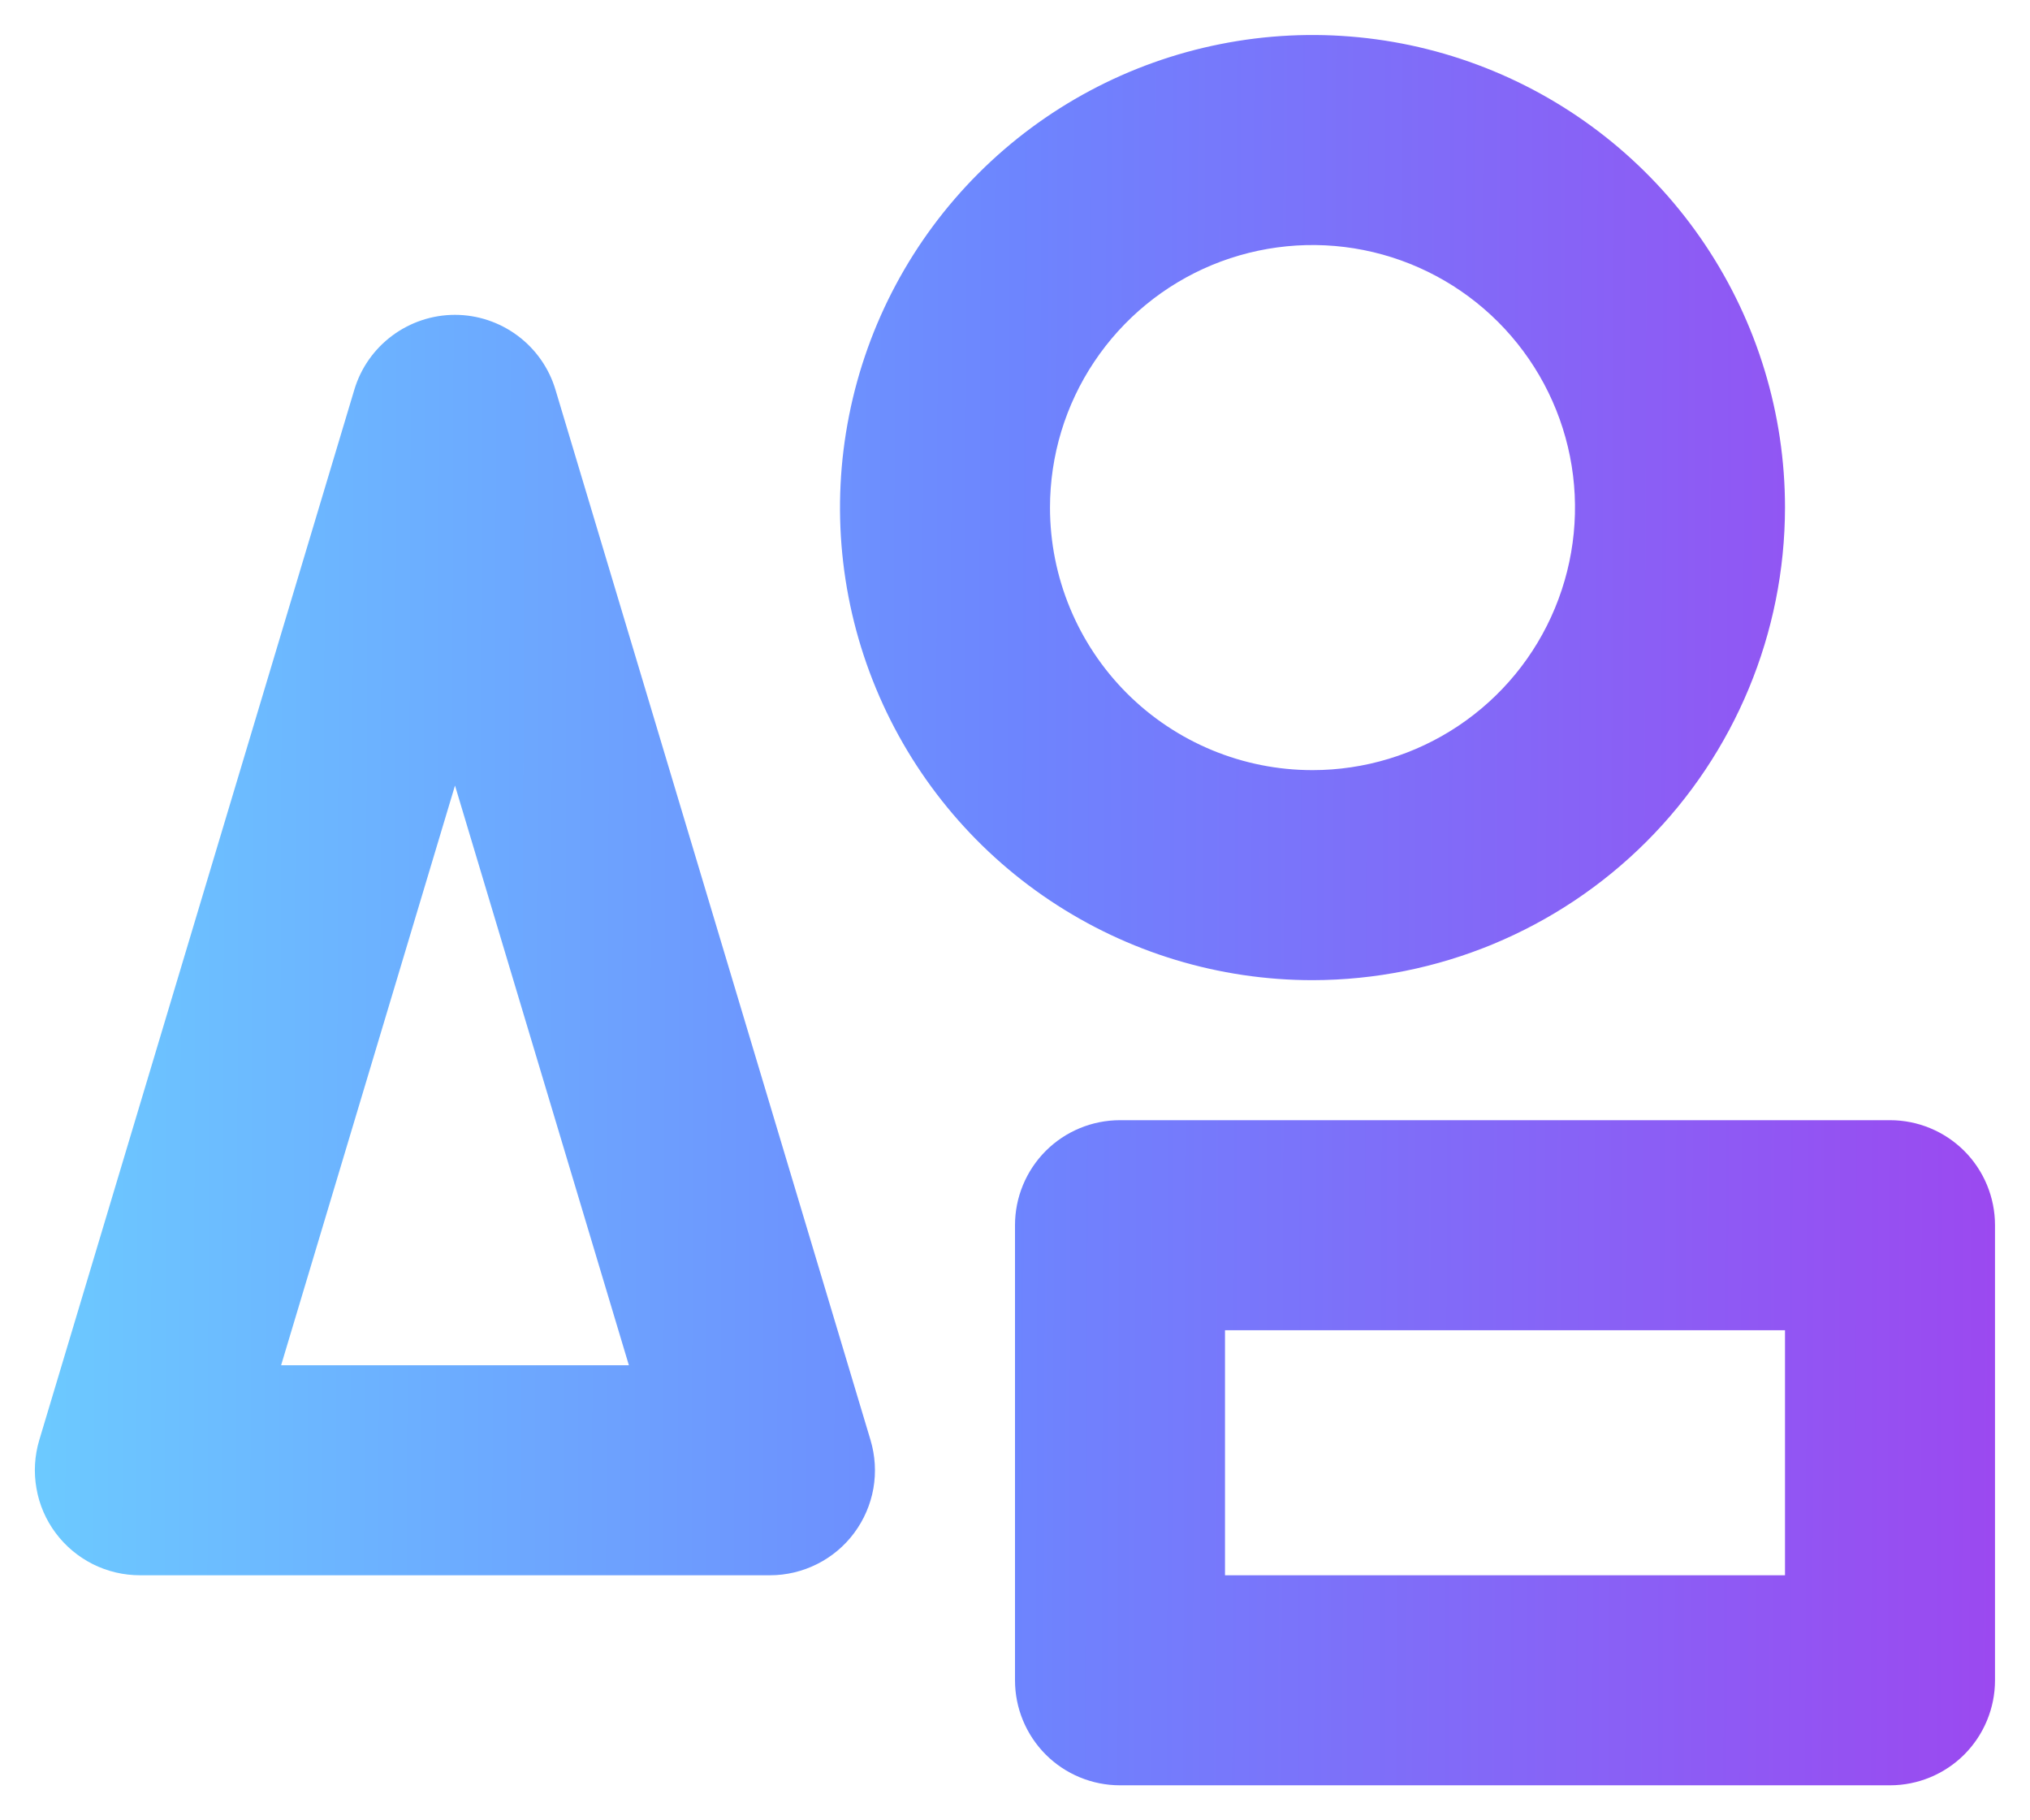
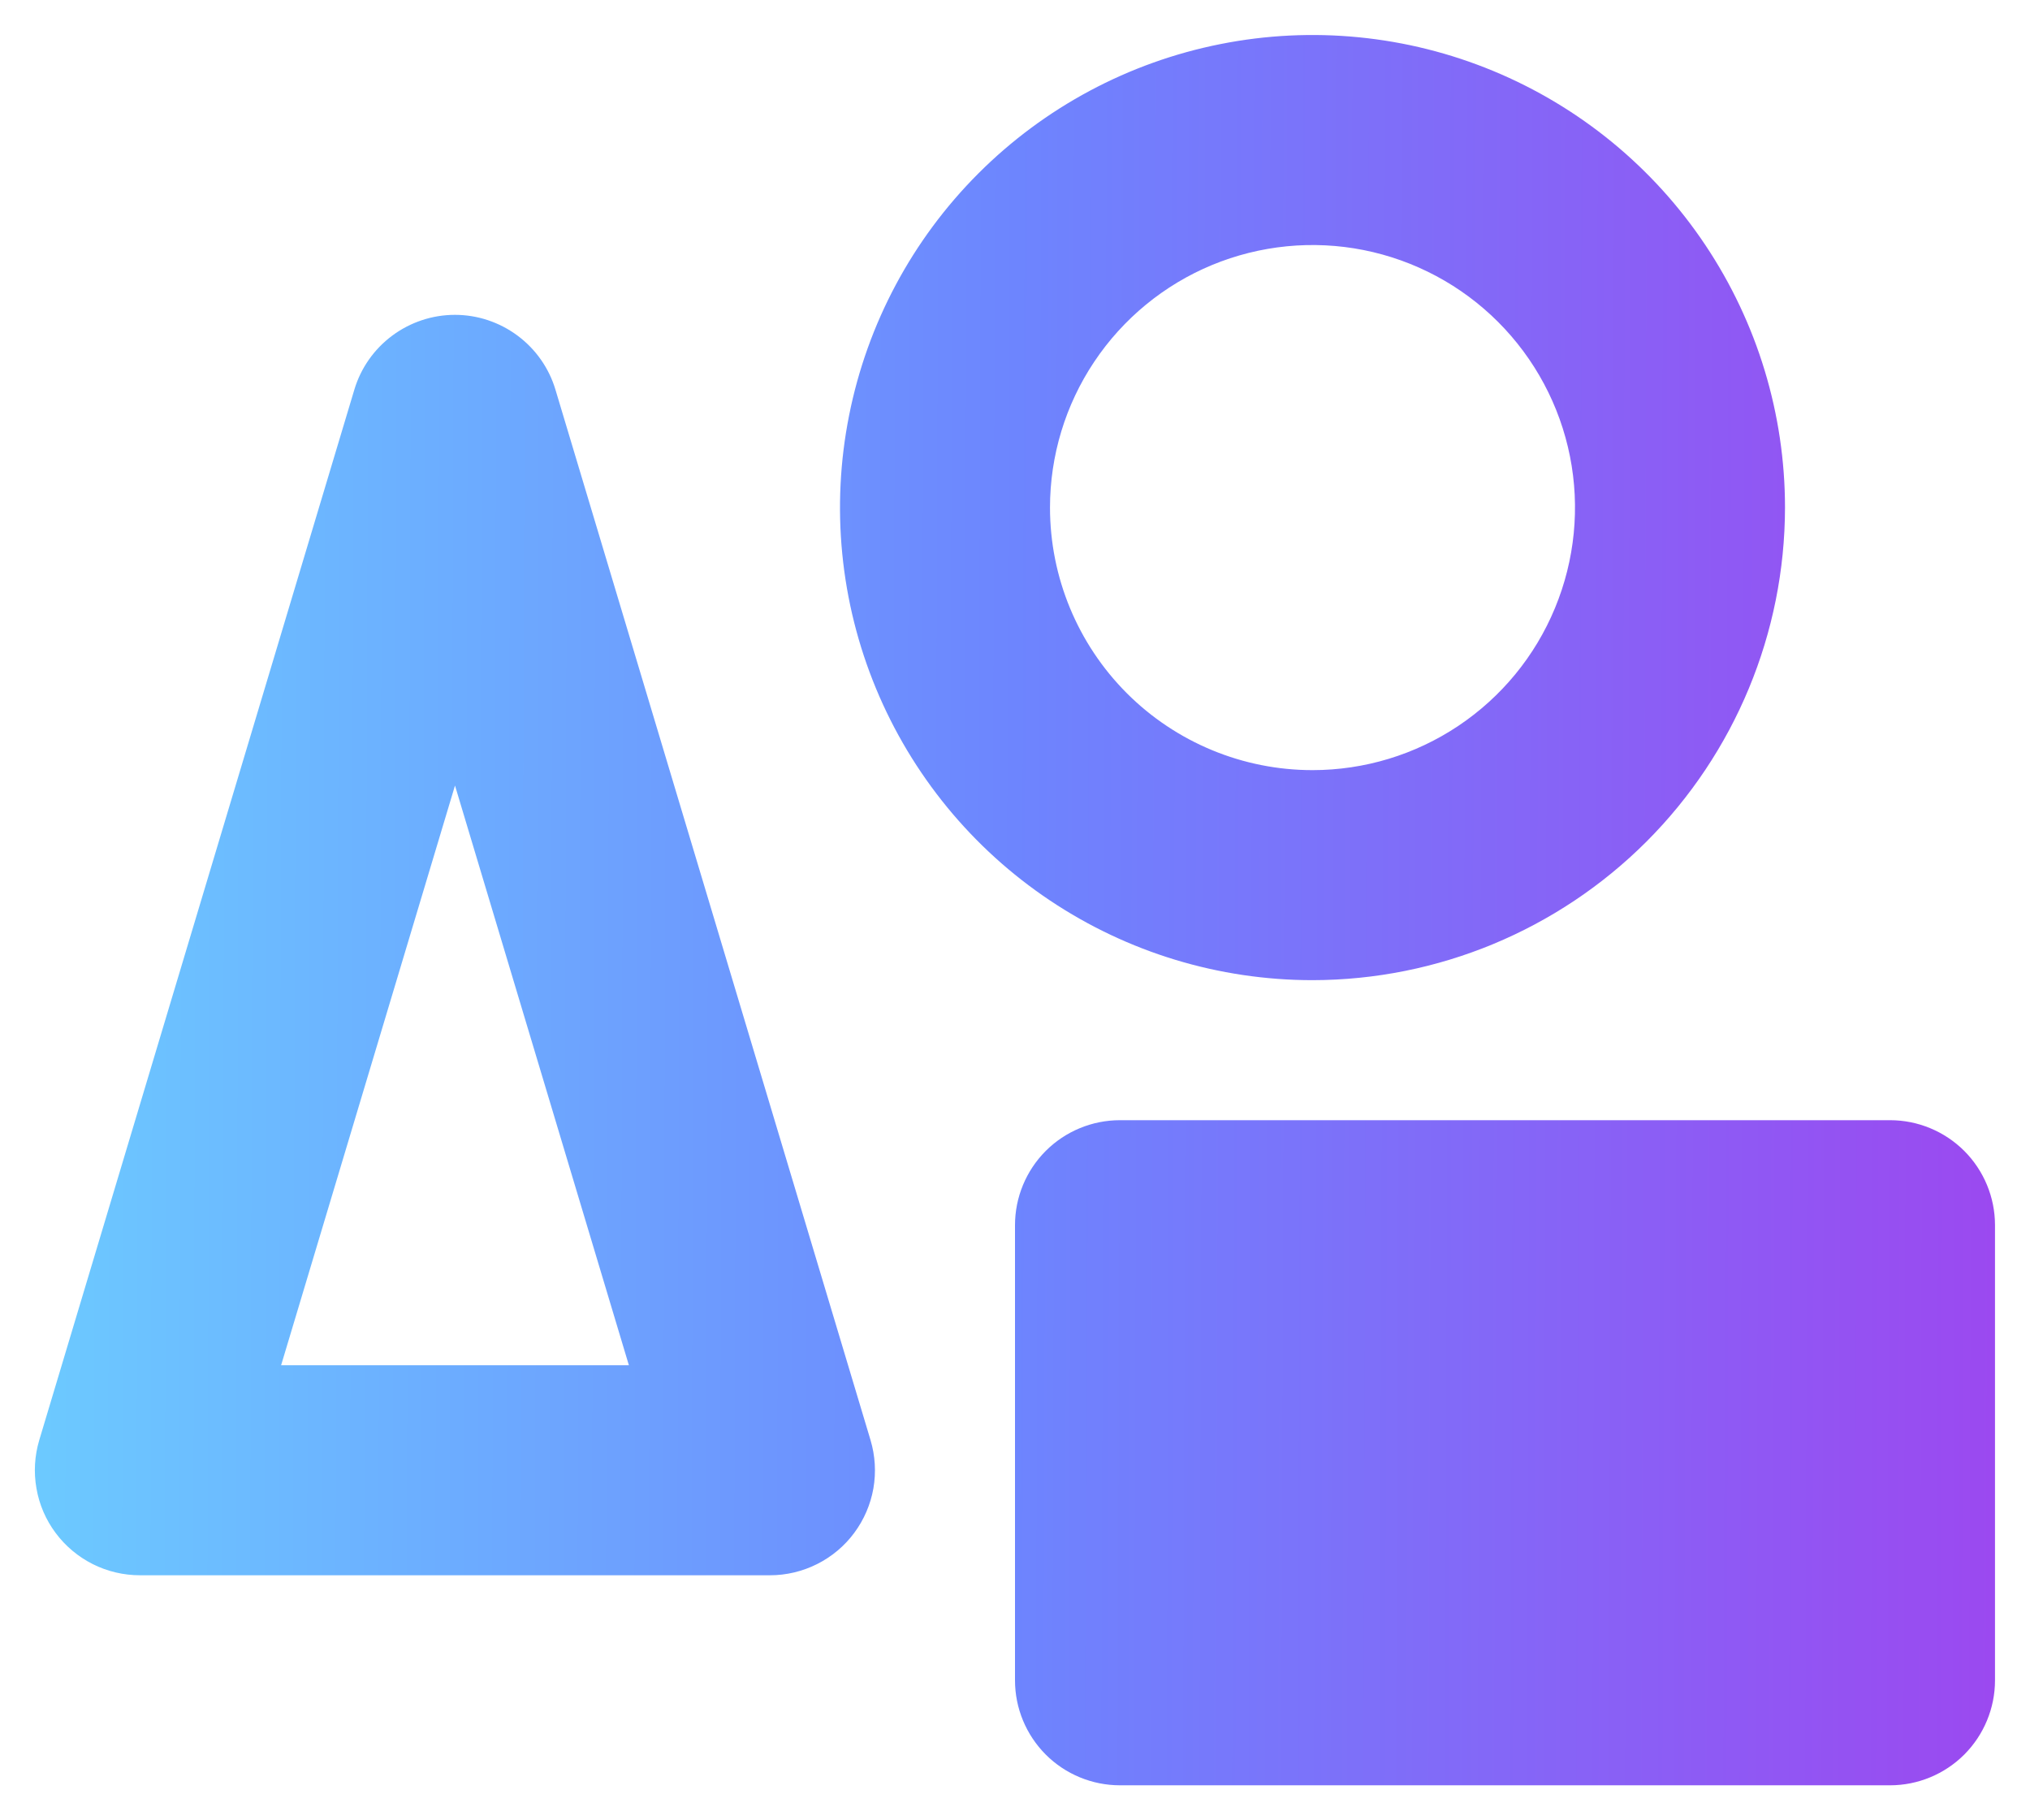
<svg xmlns="http://www.w3.org/2000/svg" width="29" height="26" viewBox="0 0 29 26" fill="none">
-   <path d="M7.936 5.569C7.844 5.259 7.654 4.988 7.395 4.795C7.136 4.602 6.822 4.497 6.499 4.497C6.176 4.497 5.861 4.602 5.602 4.795C5.343 4.988 5.153 5.259 5.061 5.569L0.561 20.569C0.494 20.793 0.48 21.03 0.521 21.26C0.561 21.491 0.655 21.709 0.795 21.896C0.935 22.084 1.117 22.236 1.326 22.341C1.535 22.446 1.766 22.5 2 22.5H11C11.234 22.5 11.464 22.445 11.673 22.34C11.882 22.235 12.064 22.083 12.203 21.895C12.343 21.707 12.436 21.49 12.477 21.26C12.517 21.029 12.503 20.793 12.436 20.569L7.936 5.569ZM4.016 19.5L6.5 11.22L8.984 19.5H4.016ZM25.5 7.25C25.5 5.915 25.104 4.61 24.362 3.5C23.621 2.39 22.566 1.525 21.333 1.014C20.1 0.503 18.742 0.369 17.433 0.63C16.124 0.89 14.921 1.533 13.977 2.477C13.033 3.421 12.39 4.624 12.13 5.933C11.869 7.243 12.003 8.6 12.514 9.833C13.025 11.066 13.89 12.121 15 12.862C16.11 13.604 17.415 14 18.75 14C20.54 13.998 22.255 13.286 23.521 12.021C24.786 10.755 25.498 9.04 25.5 7.25ZM15 7.25C15 6.508 15.22 5.783 15.632 5.167C16.044 4.55 16.63 4.069 17.315 3.785C18 3.502 18.754 3.427 19.482 3.572C20.209 3.717 20.877 4.074 21.401 4.598C21.926 5.123 22.283 5.791 22.428 6.518C22.573 7.246 22.498 8 22.214 8.685C21.931 9.37 21.45 9.956 20.833 10.368C20.217 10.78 19.492 11 18.75 11C17.755 11 16.802 10.605 16.098 9.902C15.395 9.198 15 8.245 15 7.25ZM27 16H16C15.602 16 15.22 16.158 14.939 16.439C14.658 16.721 14.5 17.102 14.5 17.5V24C14.5 24.398 14.658 24.779 14.939 25.061C15.22 25.342 15.602 25.5 16 25.5H27C27.398 25.5 27.779 25.342 28.061 25.061C28.342 24.779 28.5 24.398 28.5 24V17.5C28.5 17.102 28.342 16.721 28.061 16.439C27.779 16.158 27.398 16 27 16ZM25.5 22.5H17.5V19H25.5V22.5Z" fill="url(#paint0_linear_459_4263)" />
+   <path d="M7.936 5.569C7.844 5.259 7.654 4.988 7.395 4.795C7.136 4.602 6.822 4.497 6.499 4.497C6.176 4.497 5.861 4.602 5.602 4.795C5.343 4.988 5.153 5.259 5.061 5.569L0.561 20.569C0.494 20.793 0.48 21.03 0.521 21.26C0.561 21.491 0.655 21.709 0.795 21.896C0.935 22.084 1.117 22.236 1.326 22.341C1.535 22.446 1.766 22.5 2 22.5H11C11.234 22.5 11.464 22.445 11.673 22.34C11.882 22.235 12.064 22.083 12.203 21.895C12.343 21.707 12.436 21.49 12.477 21.26C12.517 21.029 12.503 20.793 12.436 20.569L7.936 5.569ZM4.016 19.5L6.5 11.22L8.984 19.5H4.016ZM25.5 7.25C25.5 5.915 25.104 4.61 24.362 3.5C23.621 2.39 22.566 1.525 21.333 1.014C20.1 0.503 18.742 0.369 17.433 0.63C16.124 0.89 14.921 1.533 13.977 2.477C13.033 3.421 12.39 4.624 12.13 5.933C11.869 7.243 12.003 8.6 12.514 9.833C13.025 11.066 13.89 12.121 15 12.862C16.11 13.604 17.415 14 18.75 14C20.54 13.998 22.255 13.286 23.521 12.021C24.786 10.755 25.498 9.04 25.5 7.25ZM15 7.25C15 6.508 15.22 5.783 15.632 5.167C16.044 4.55 16.63 4.069 17.315 3.785C18 3.502 18.754 3.427 19.482 3.572C20.209 3.717 20.877 4.074 21.401 4.598C21.926 5.123 22.283 5.791 22.428 6.518C22.573 7.246 22.498 8 22.214 8.685C21.931 9.37 21.45 9.956 20.833 10.368C20.217 10.78 19.492 11 18.75 11C17.755 11 16.802 10.605 16.098 9.902C15.395 9.198 15 8.245 15 7.25ZM27 16H16C15.602 16 15.22 16.158 14.939 16.439C14.658 16.721 14.5 17.102 14.5 17.5V24C14.5 24.398 14.658 24.779 14.939 25.061C15.22 25.342 15.602 25.5 16 25.5H27C27.398 25.5 27.779 25.342 28.061 25.061C28.342 24.779 28.5 24.398 28.5 24V17.5C28.5 17.102 28.342 16.721 28.061 16.439C27.779 16.158 27.398 16 27 16ZH17.5V19H25.5V22.5Z" fill="url(#paint0_linear_459_4263)" />
  <defs>
    <linearGradient id="paint0_linear_459_4263" x1="0.498" y1="0.5" x2="28.557" y2="0.594" gradientUnits="userSpaceOnUse">
      <stop stop-color="#6CCAFF" />
      <stop offset="0.5" stop-color="#6D85FE" />
      <stop offset="1" stop-color="#9B49F0" />
    </linearGradient>
  </defs>
</svg>